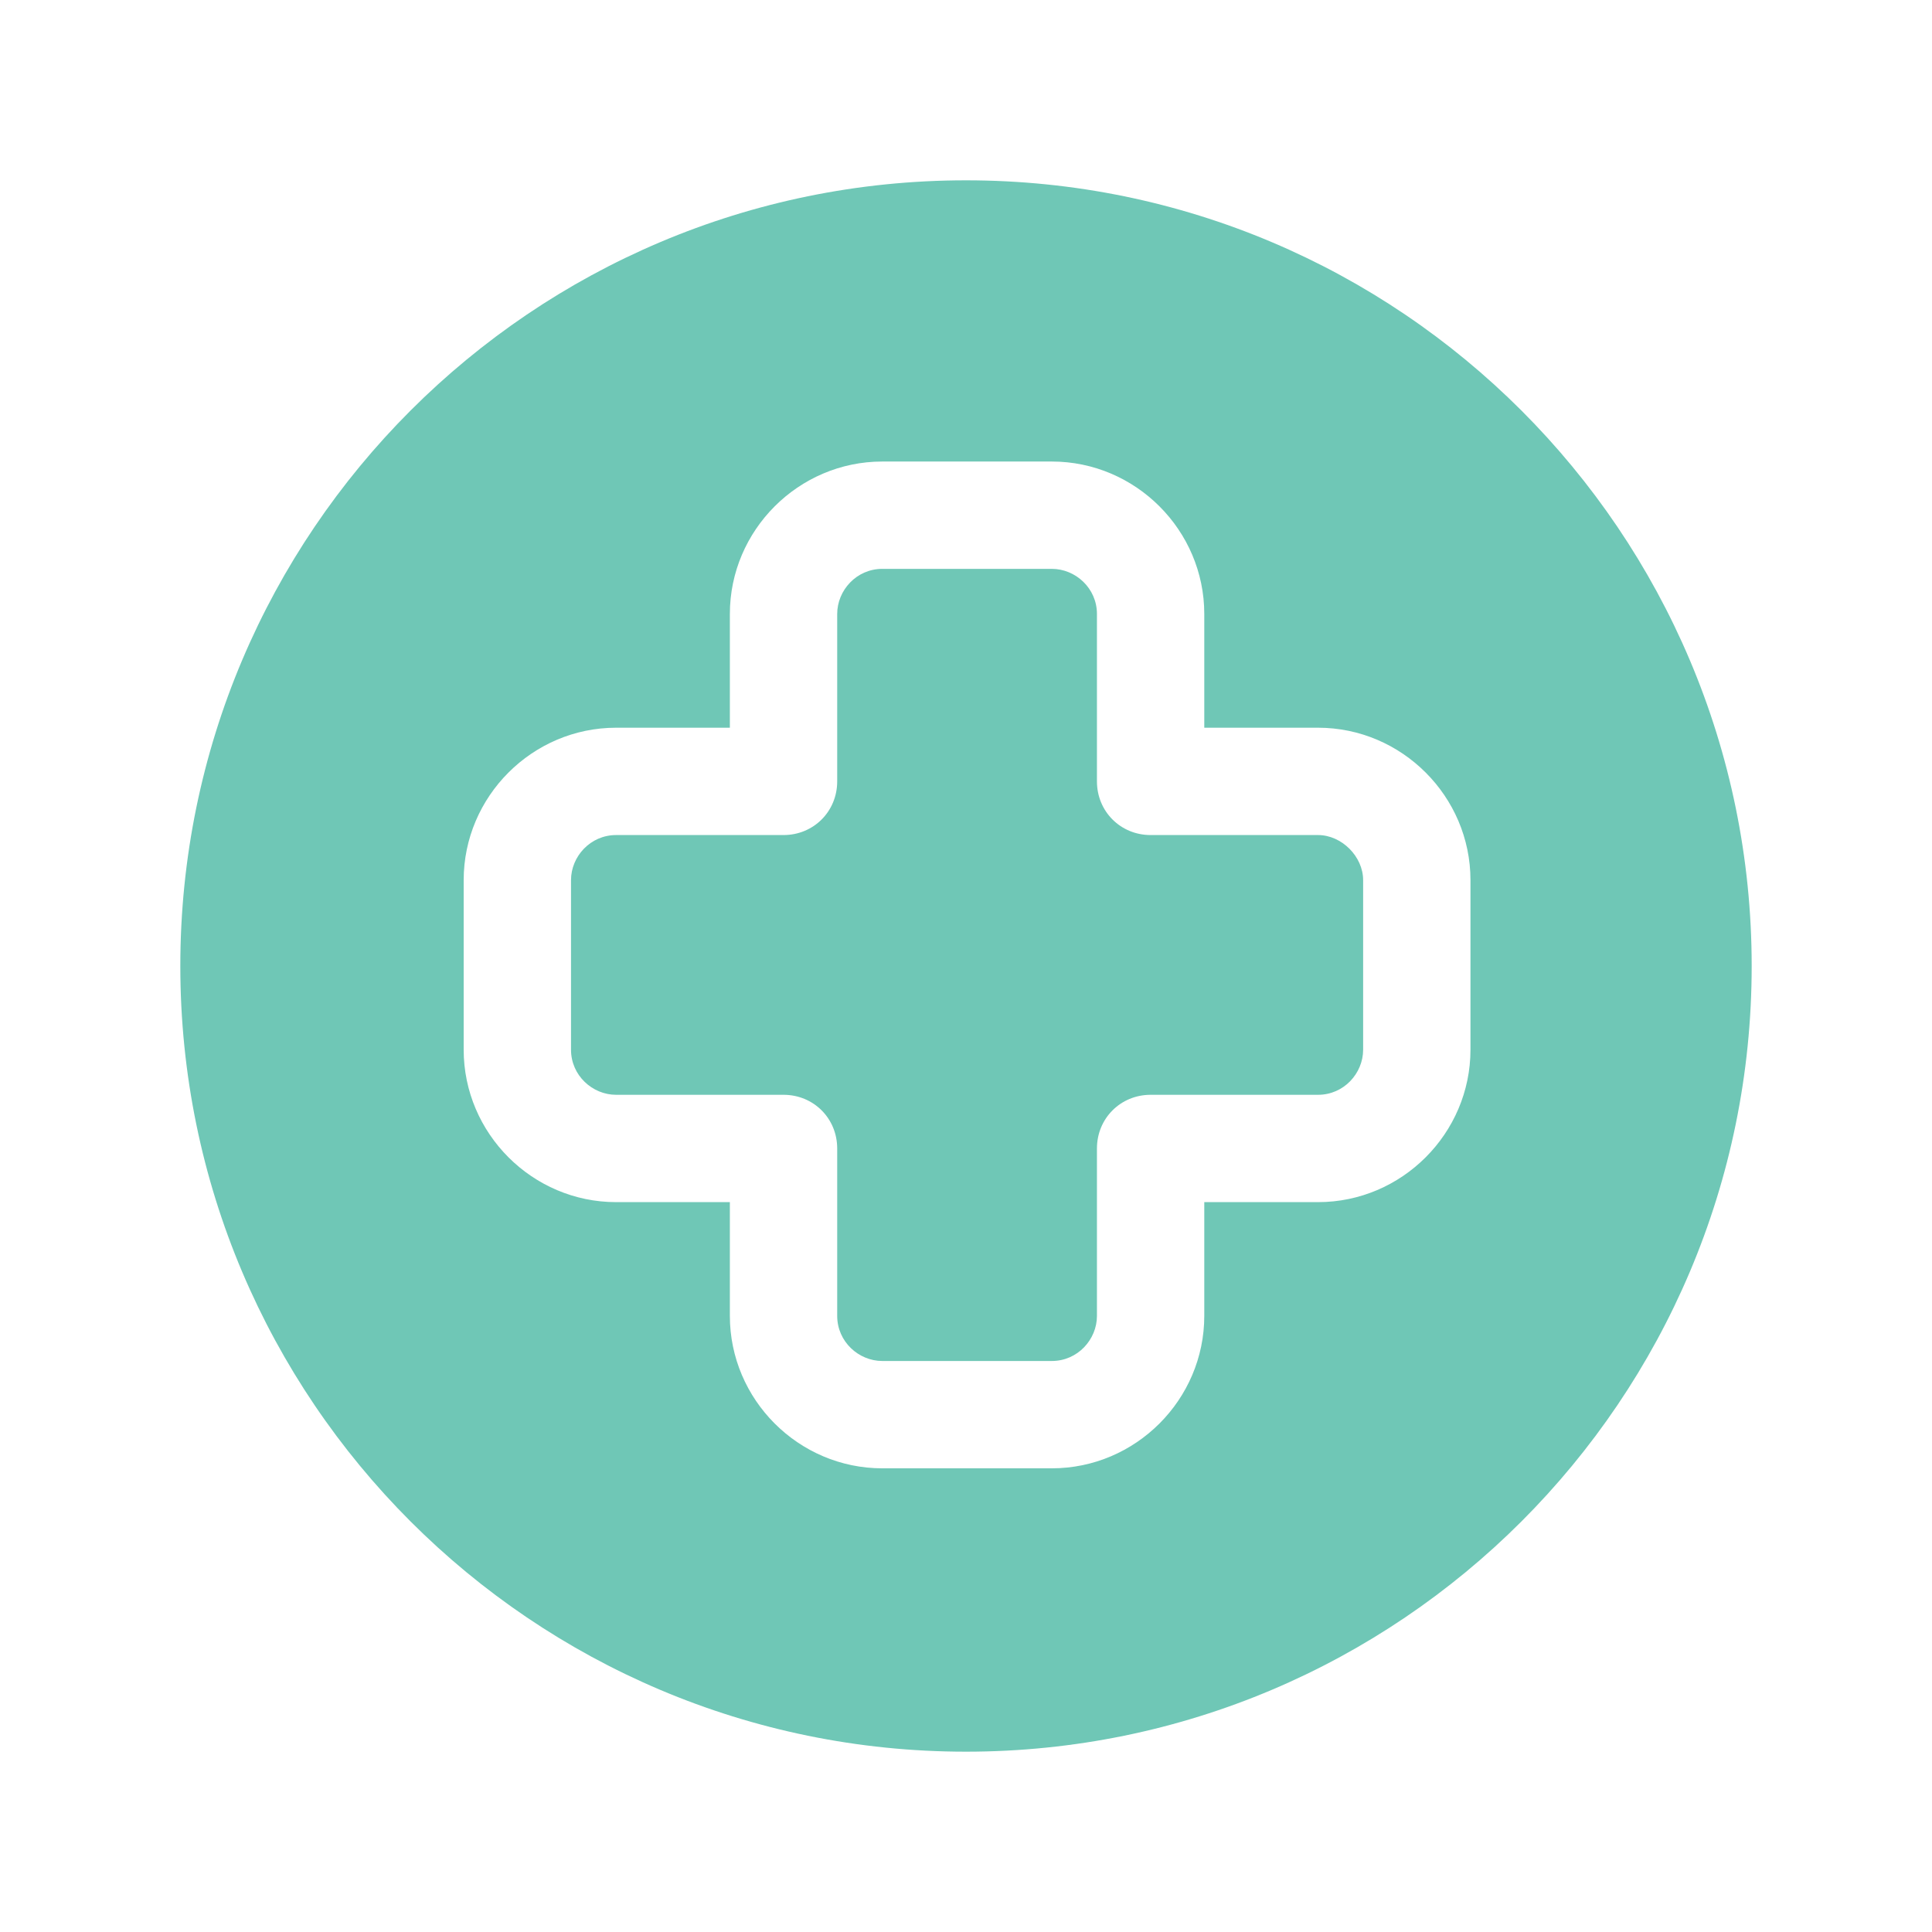
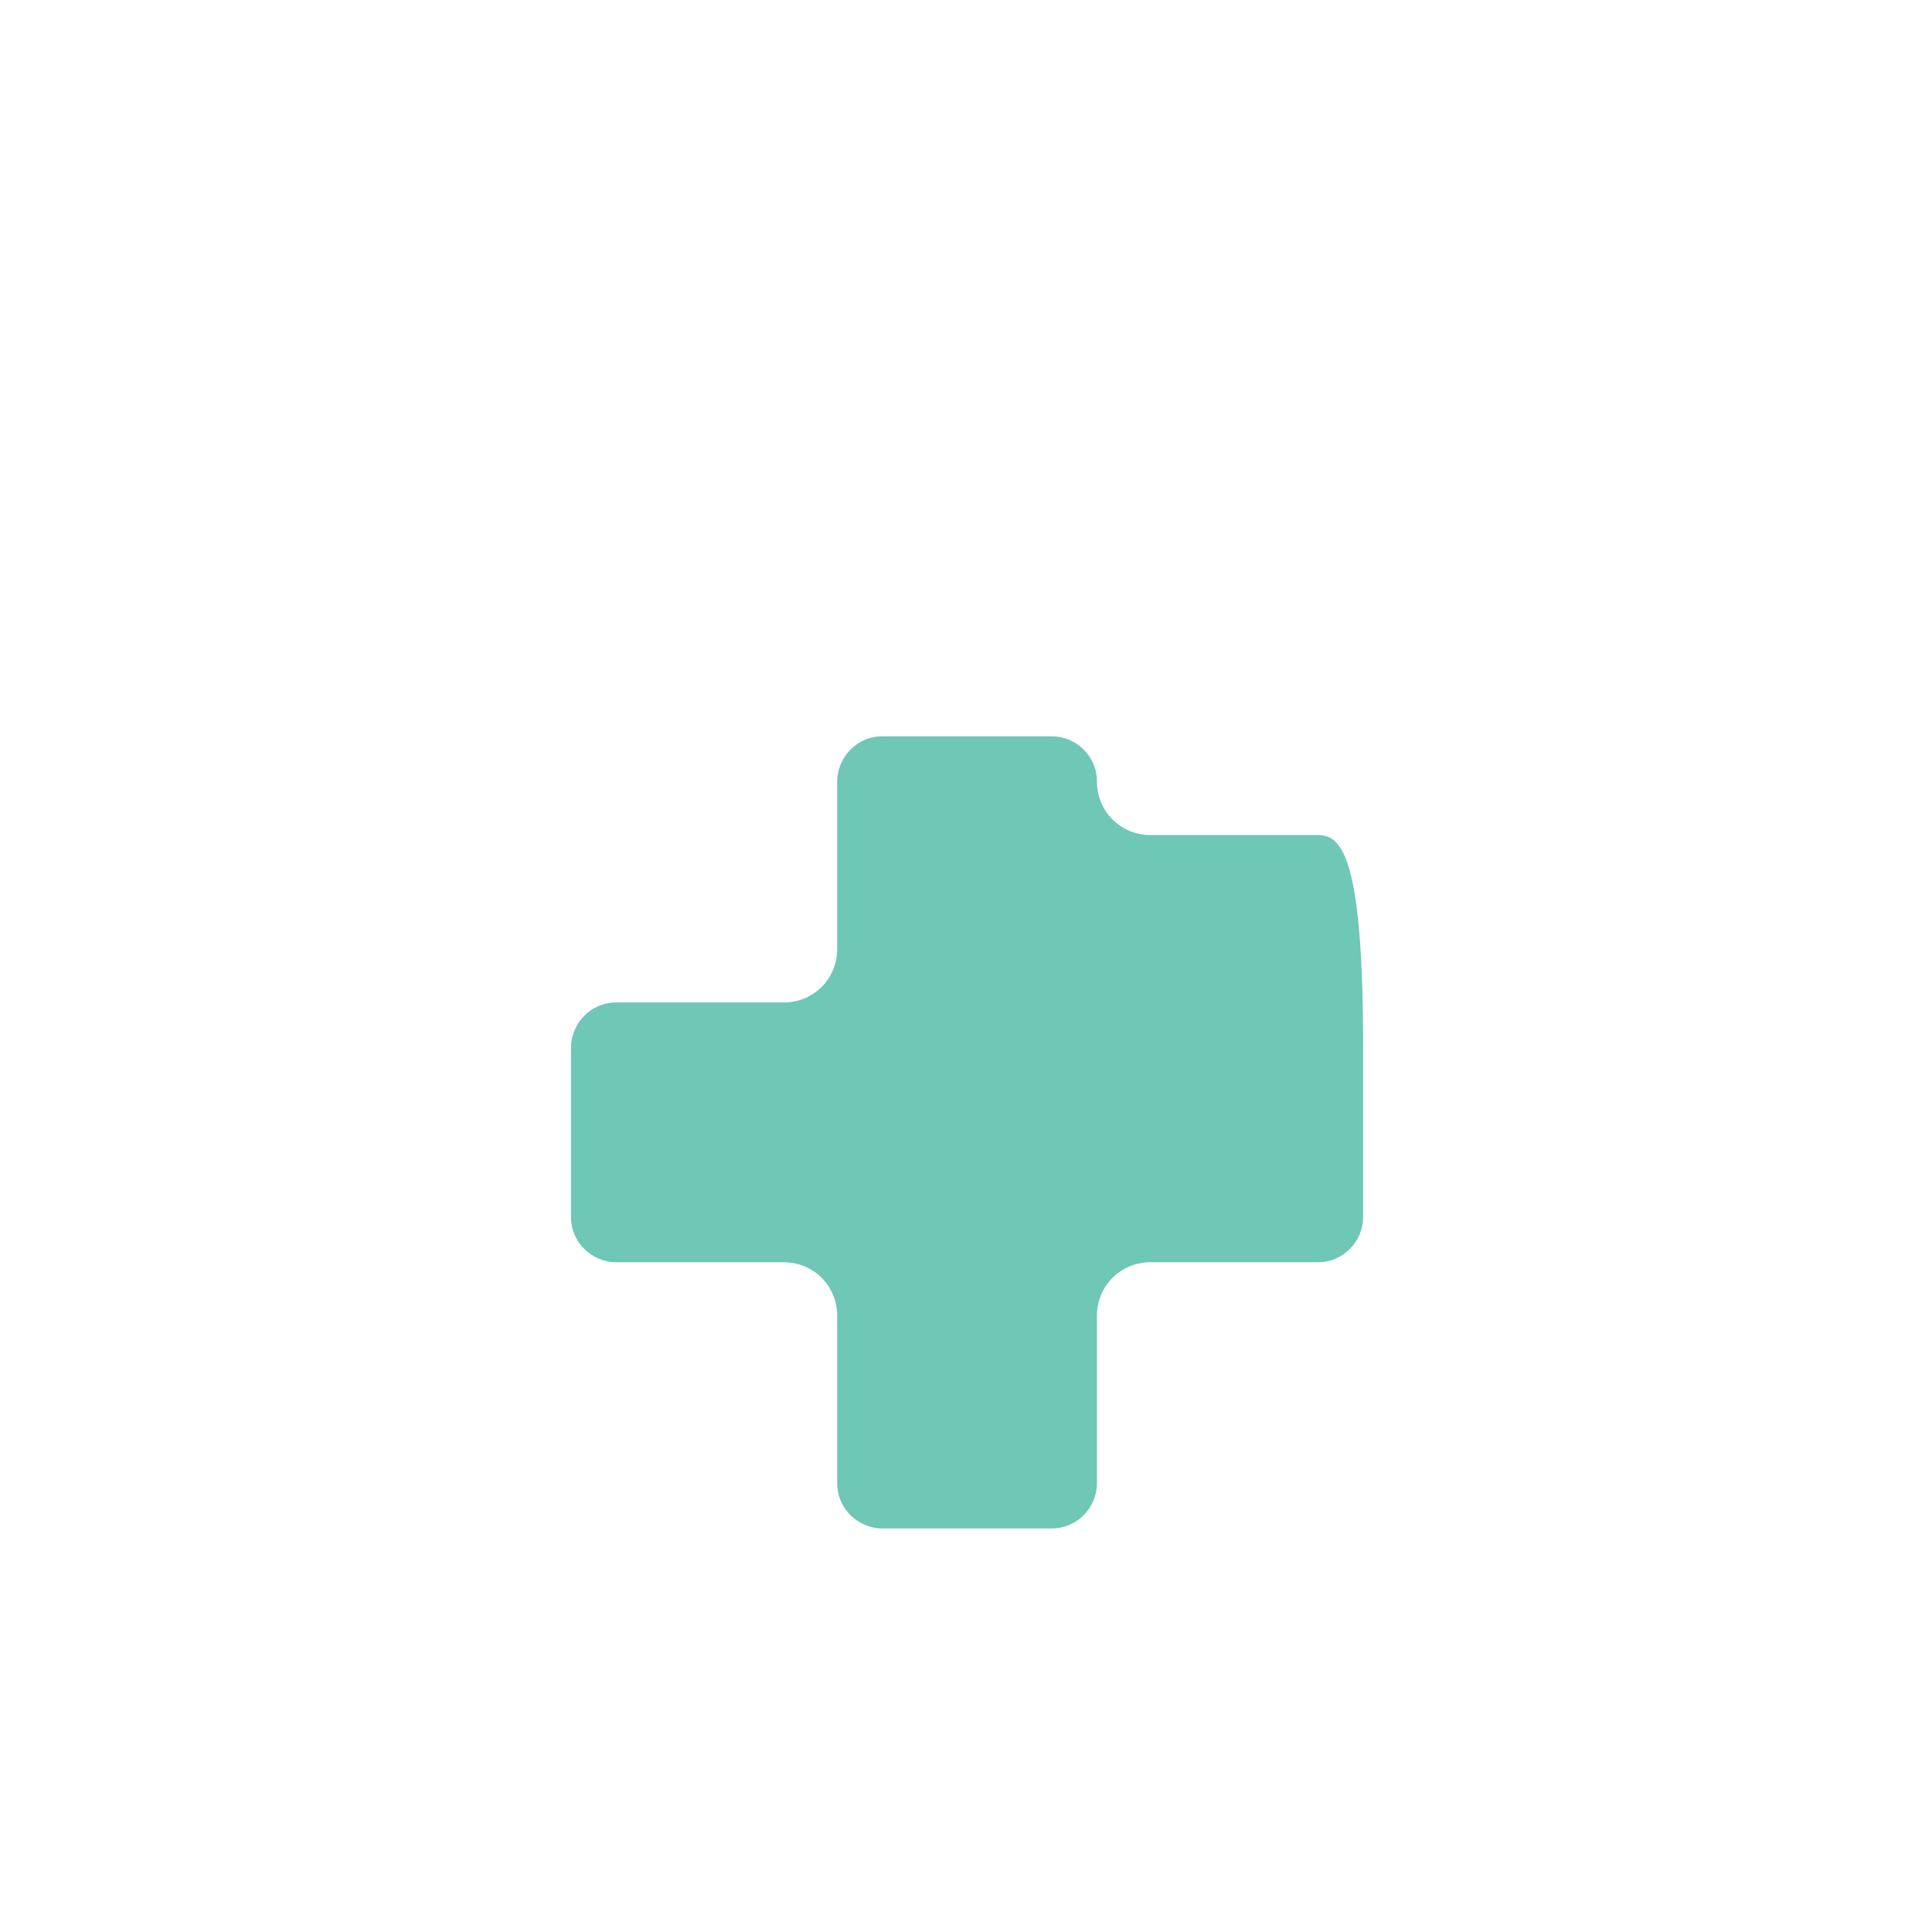
<svg xmlns="http://www.w3.org/2000/svg" version="1.1" id="Layer_1" x="0px" y="0px" viewBox="0 0 90 90" style="enable-background:new 0 0 90 90;" xml:space="preserve">
  <style type="text/css">
	.st0{fill:#6fc7b6;}
</style>
  <g>
-     <path class="st0" d="M45,8.4C24.8,8.4,8.4,24.8,8.4,45S24.8,81.6,45,81.6S81.6,65.2,81.6,45S65.2,8.4,45,8.4z M68.5,48.9   c0,3.9-3.2,7.1-7.1,7.1h-5.3v5.3c0,3.9-3.2,7.1-7.1,7.1h-7.9c-3.9,0-7.1-3.2-7.1-7.1v-5.3h-5.3c-3.9,0-7.1-3.2-7.1-7.1v-7.9   c0-3.9,3.2-7.1,7.1-7.1h5.3v-5.3c0-3.9,3.2-7.1,7.1-7.1h7.9c3.9,0,7.1,3.2,7.1,7.1v5.3h5.3c3.9,0,7.1,3.2,7.1,7.1V48.9z" fill="#000000" />
-     <path class="st0" d="M61.4,38.9h-7.8c-1.4,0-2.5-1.1-2.5-2.5v-7.8c0-1.2-1-2.1-2.1-2.1h-7.9c-1.2,0-2.1,1-2.1,2.1v7.8   c0,1.4-1.1,2.5-2.5,2.5h-7.8c-1.2,0-2.1,1-2.1,2.1v7.9c0,1.2,1,2.1,2.1,2.1h7.8c1.4,0,2.5,1.1,2.5,2.5v7.8c0,1.2,1,2.1,2.1,2.1h7.9   c1.2,0,2.1-1,2.1-2.1v-7.8c0-1.4,1.1-2.5,2.5-2.5h7.8c1.2,0,2.1-1,2.1-2.1v-7.9C63.5,39.9,62.5,38.9,61.4,38.9z" fill="#000000" />
+     <path class="st0" d="M61.4,38.9h-7.8c-1.4,0-2.5-1.1-2.5-2.5c0-1.2-1-2.1-2.1-2.1h-7.9c-1.2,0-2.1,1-2.1,2.1v7.8   c0,1.4-1.1,2.5-2.5,2.5h-7.8c-1.2,0-2.1,1-2.1,2.1v7.9c0,1.2,1,2.1,2.1,2.1h7.8c1.4,0,2.5,1.1,2.5,2.5v7.8c0,1.2,1,2.1,2.1,2.1h7.9   c1.2,0,2.1-1,2.1-2.1v-7.8c0-1.4,1.1-2.5,2.5-2.5h7.8c1.2,0,2.1-1,2.1-2.1v-7.9C63.5,39.9,62.5,38.9,61.4,38.9z" fill="#000000" />
  </g>
</svg>